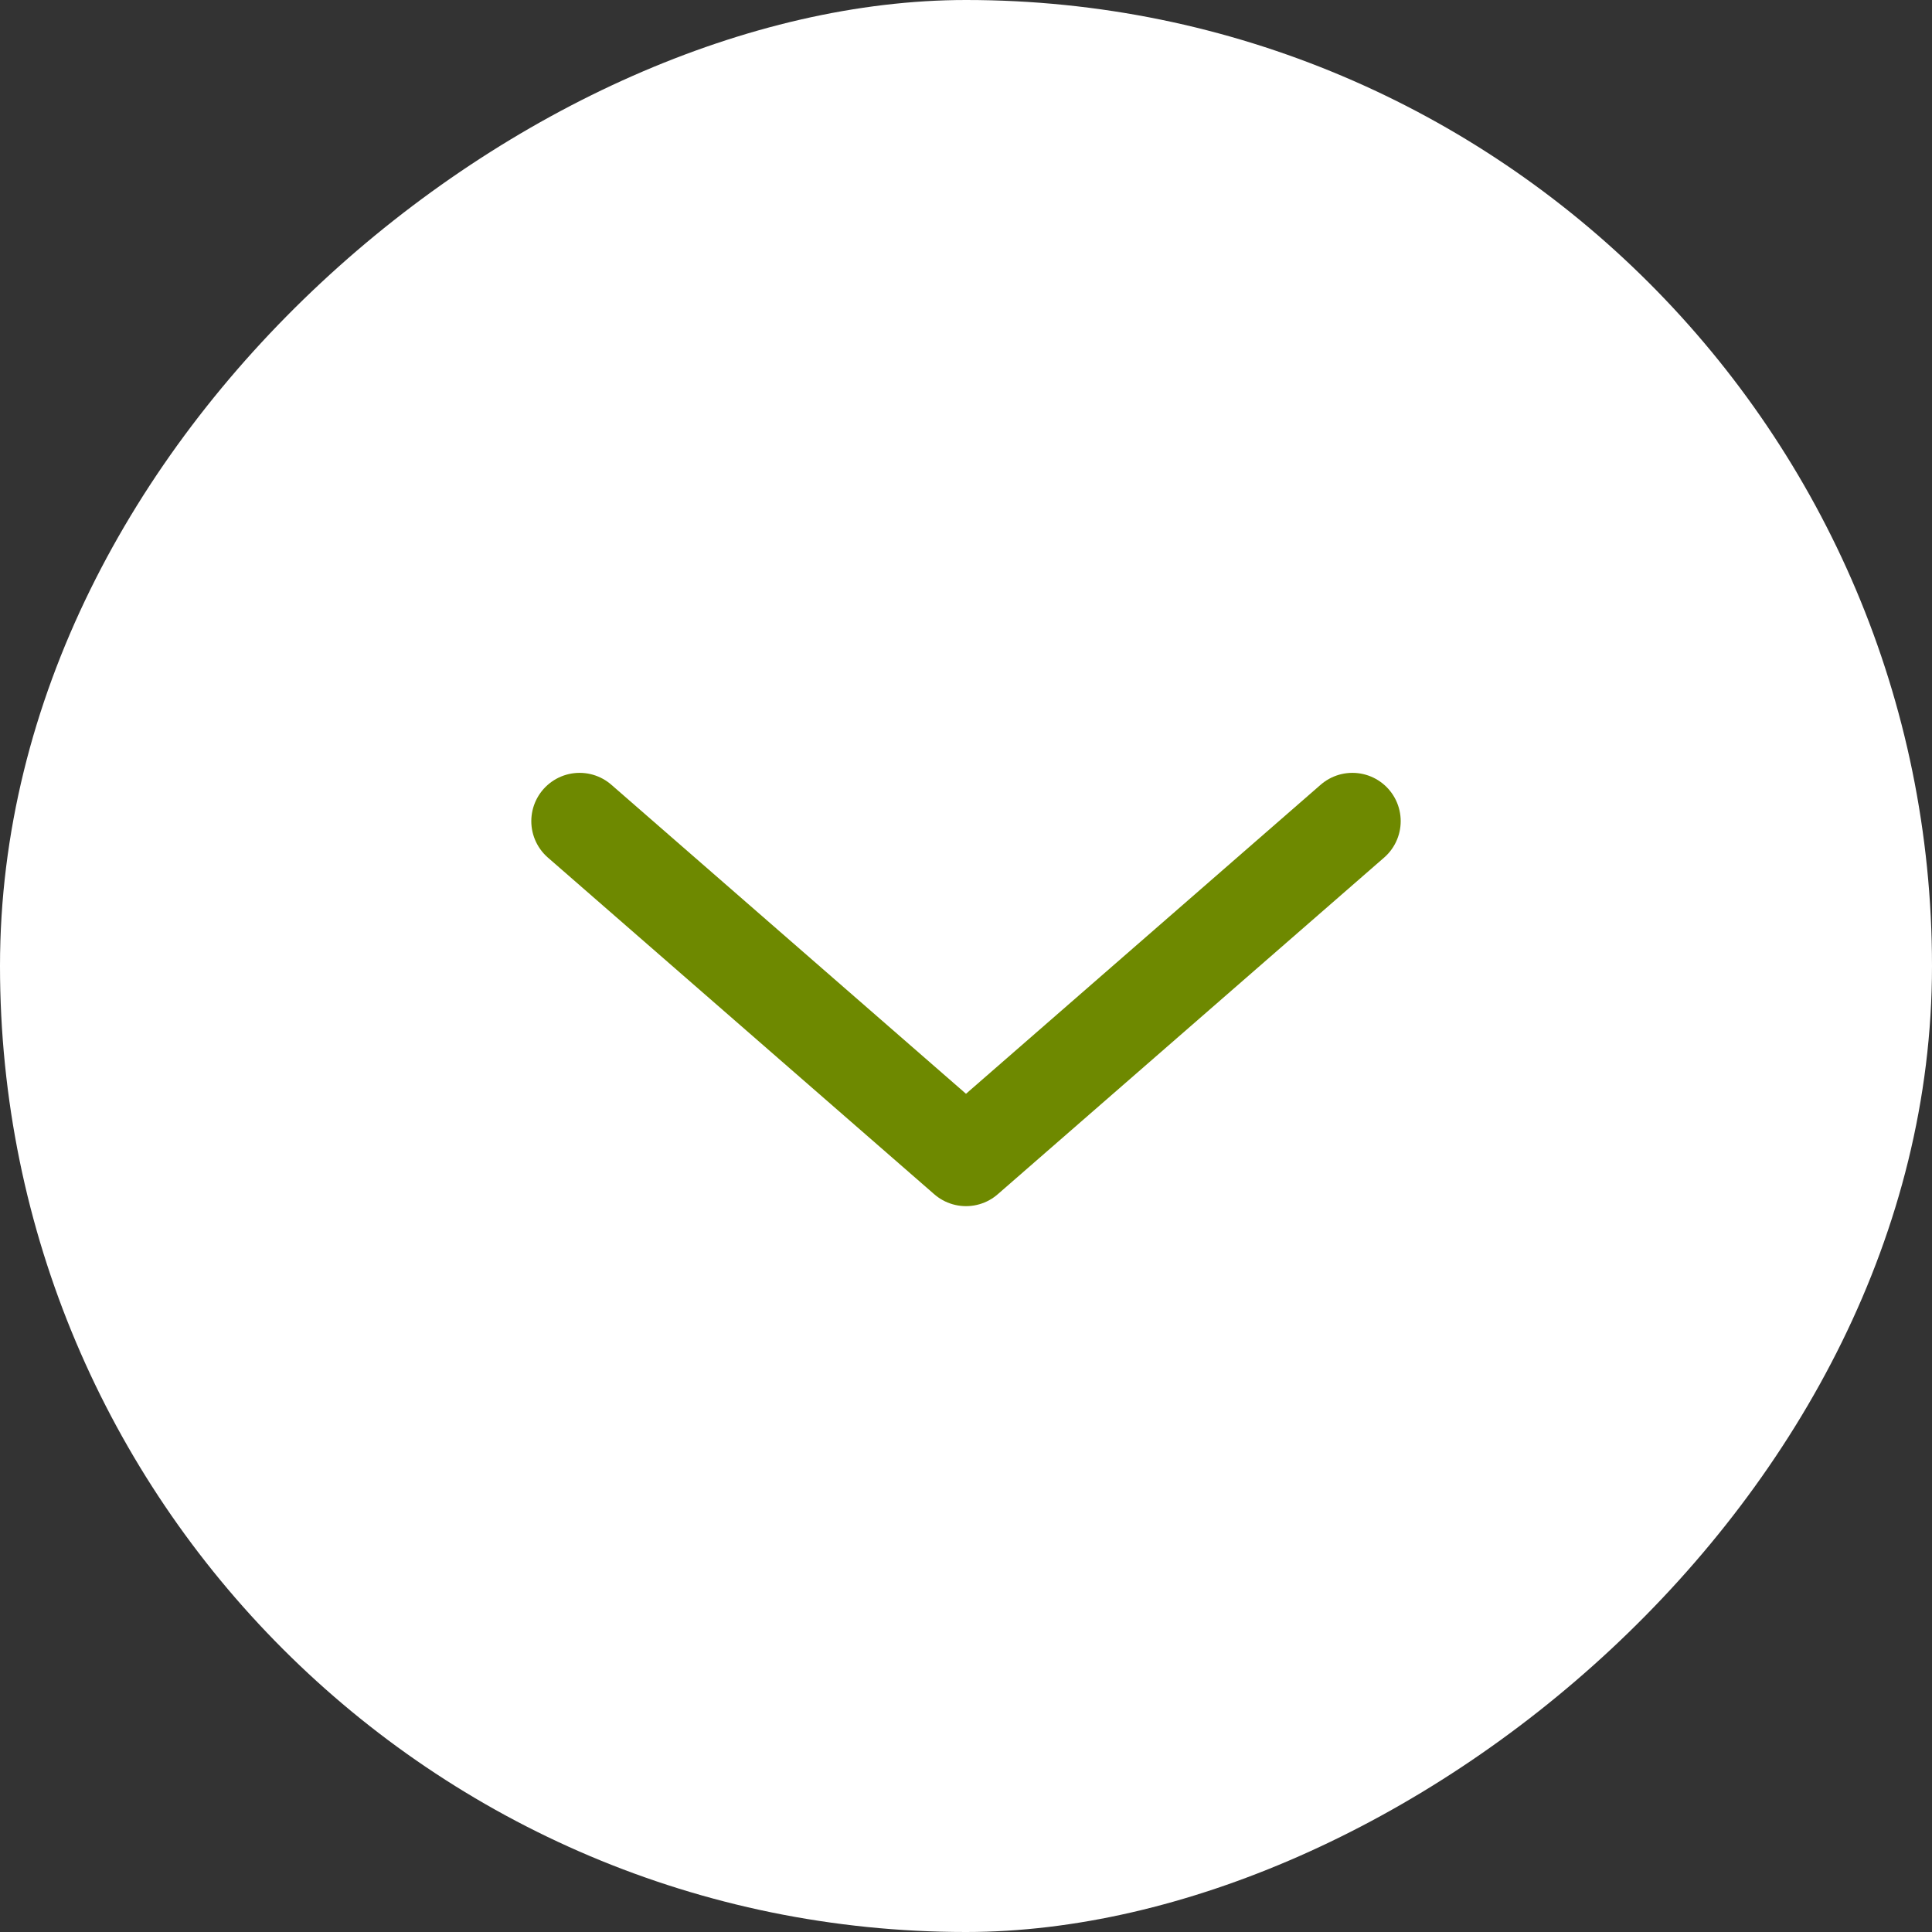
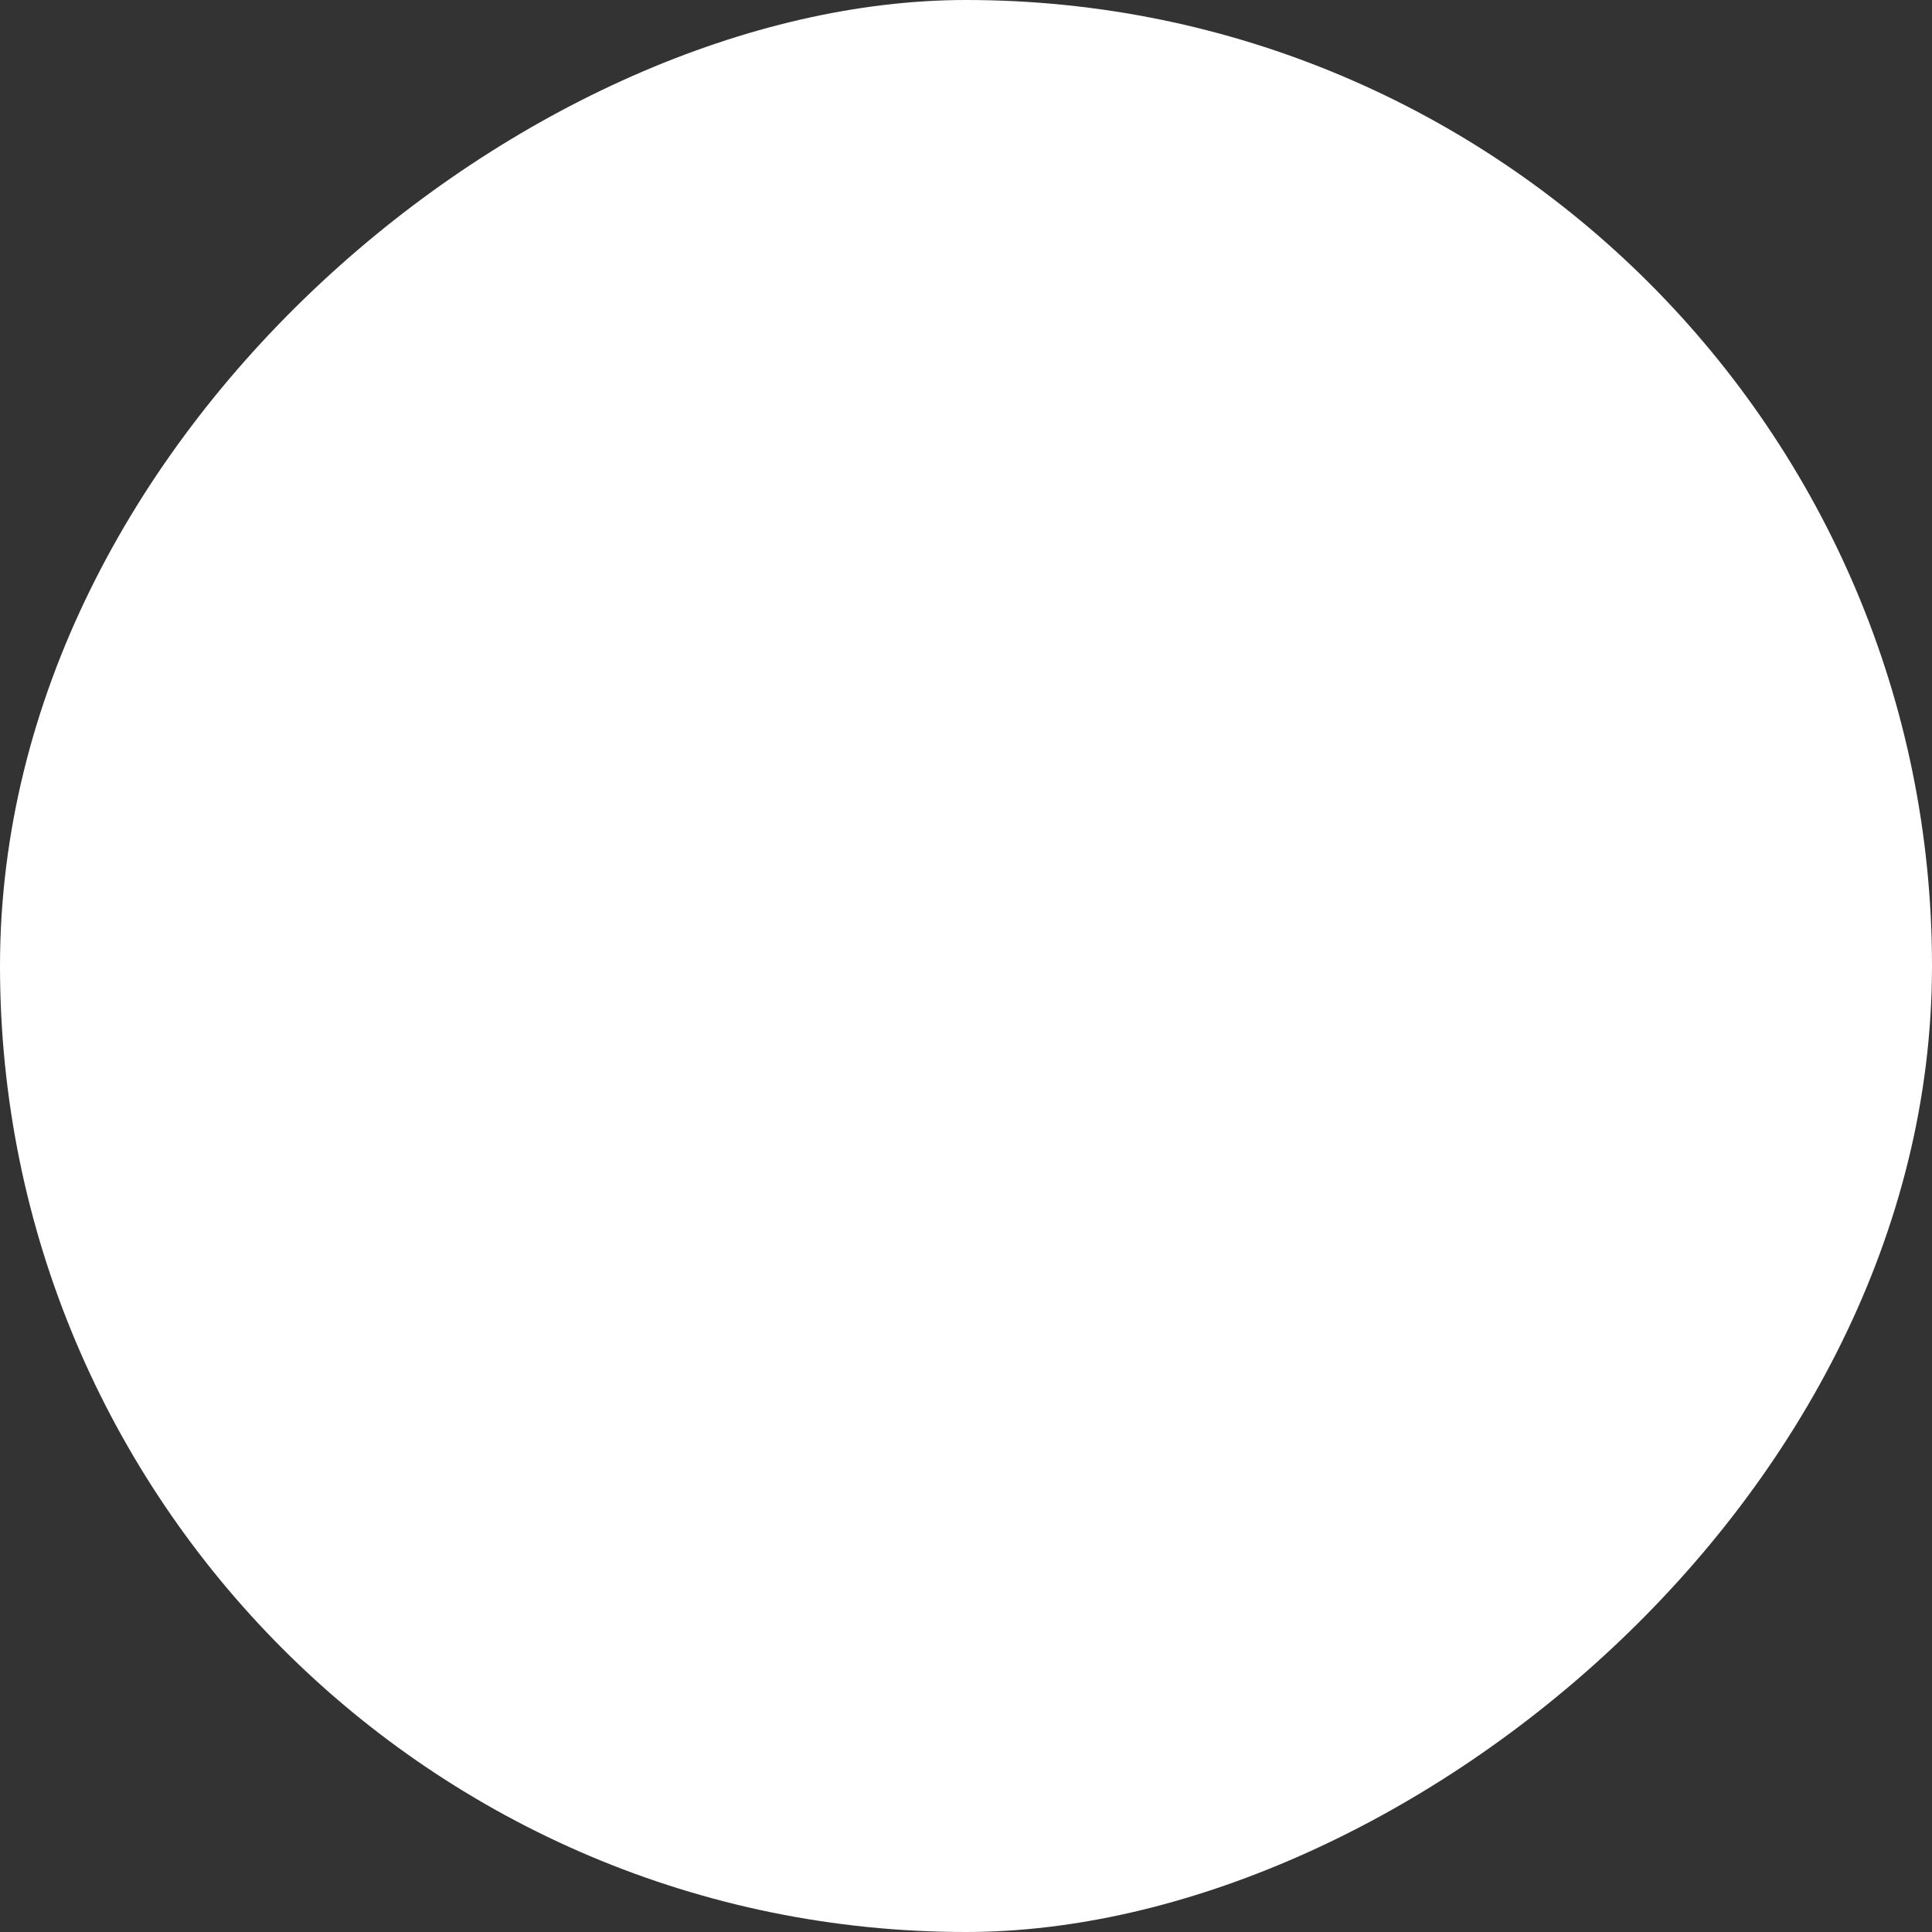
<svg xmlns="http://www.w3.org/2000/svg" width="40px" height="40px" viewBox="0 0 40 40" version="1.1">
  <rect x="0" y="0" width="40" height="40" fill="#333333" stroke="none" />
  <title>Group</title>
  <g id="Ontwerp-V2" stroke="none" stroke-width="1" fill="none" fill-rule="evenodd">
    <g id="Werkgroepen-Uitgelicht-" transform="translate(-1179, -661)">
      <g id="Group" transform="translate(1179, 661)">
        <g id="Pijl-rechts" transform="translate(20, 20) rotate(90) translate(-20, -20)translate(-0, 0)">
          <rect id="Rectangle" fill="#FFFFFF" x="0" y="-1.73305624e-14" width="40" height="40" rx="20" />
-           <polyline id="Path-2" stroke="#6E8900" stroke-width="2" stroke-linecap="round" stroke-linejoin="round" transform="translate(20.486, 20) rotate(-180) translate(-20.486, -20)" points="23.971 12 17 20 23.971 28" />
        </g>
      </g>
    </g>
  </g>
</svg>